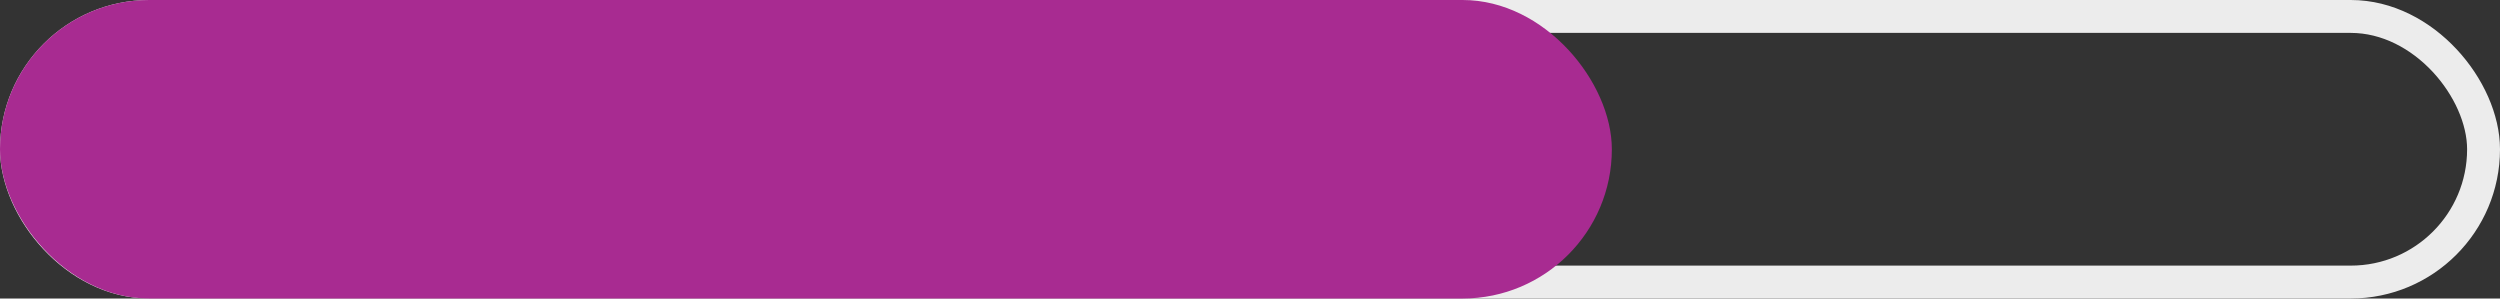
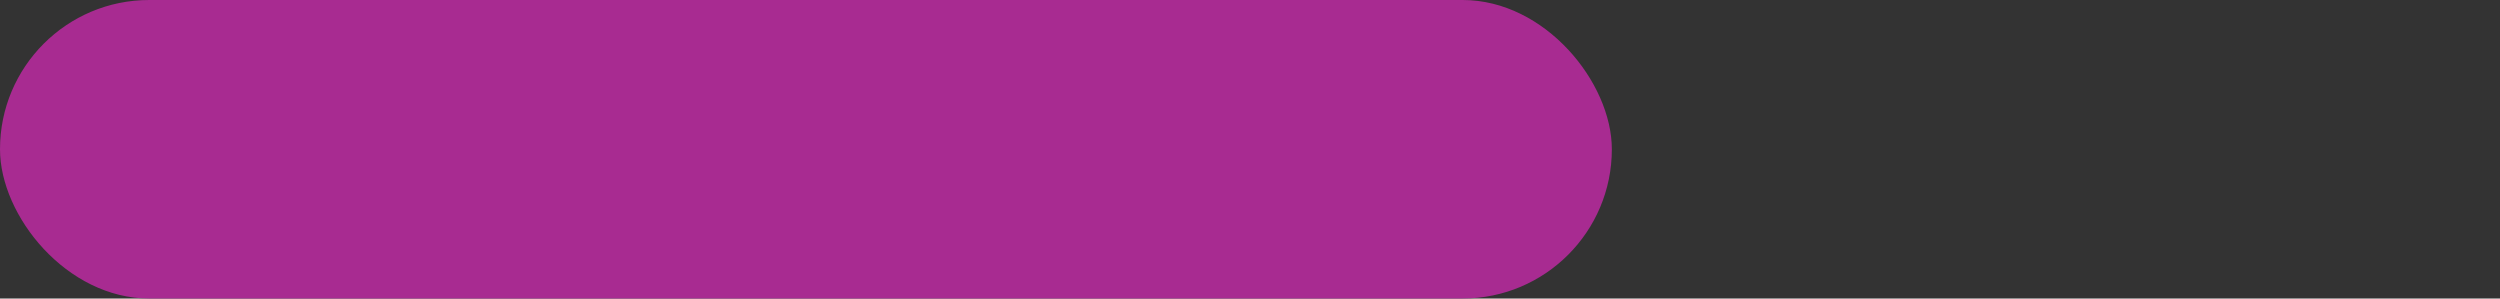
<svg xmlns="http://www.w3.org/2000/svg" width="335px" height="40px" viewBox="0 0 335 40" version="1.1">
  <rect x="0" y="0" width="335" height="40" fill="#333333" stroke="none" />
  <title>Bar</title>
  <g id="Mobile" stroke="none" stroke-width="1" fill="none" fill-rule="evenodd">
    <g id="Mobile_Conditions_EDS" transform="translate(-19, -1817)">
      <g id="Right-Column" transform="translate(19, 1617)">
        <g id="Bar" transform="translate(0, 200)">
-           <rect id="Base" stroke="#ECECEC" stroke-width="4.408" x="2.204" y="2.204" width="330.592" height="35.592" rx="17.796" />
          <rect id="Fill" fill="#A82B91" x="0" y="0" width="215.987" height="40" rx="20" />
        </g>
      </g>
    </g>
  </g>
</svg>